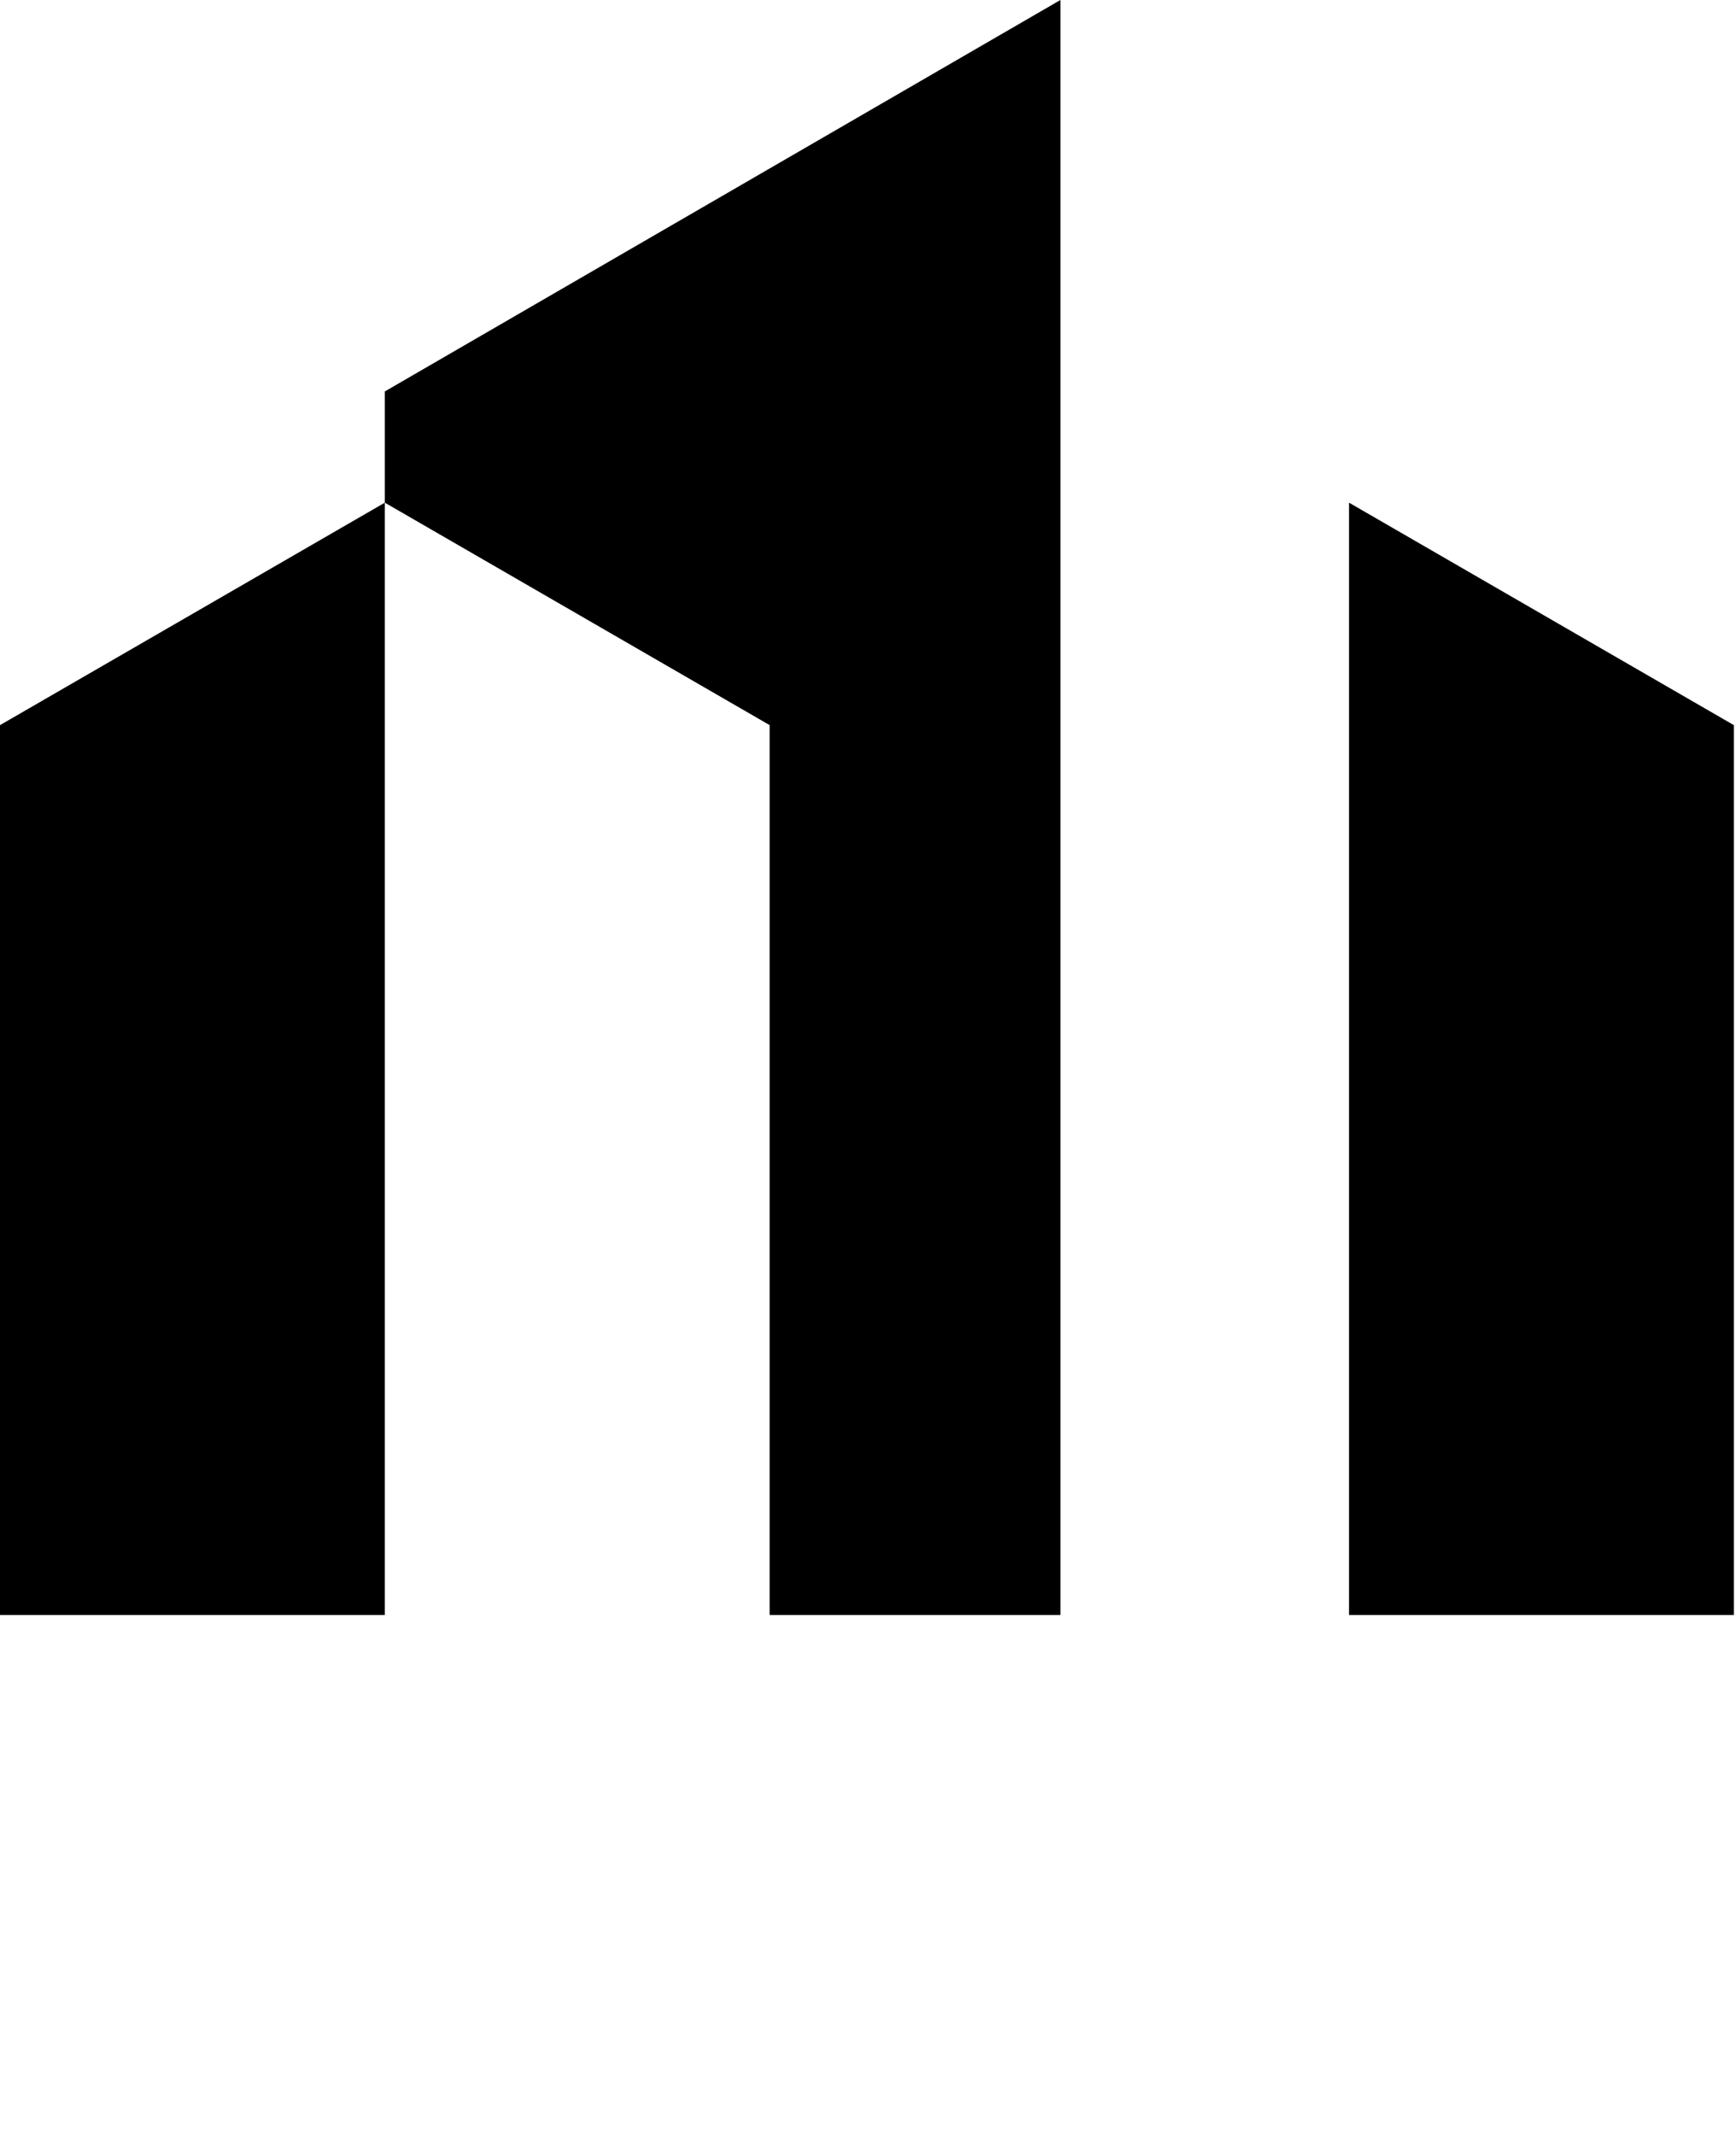
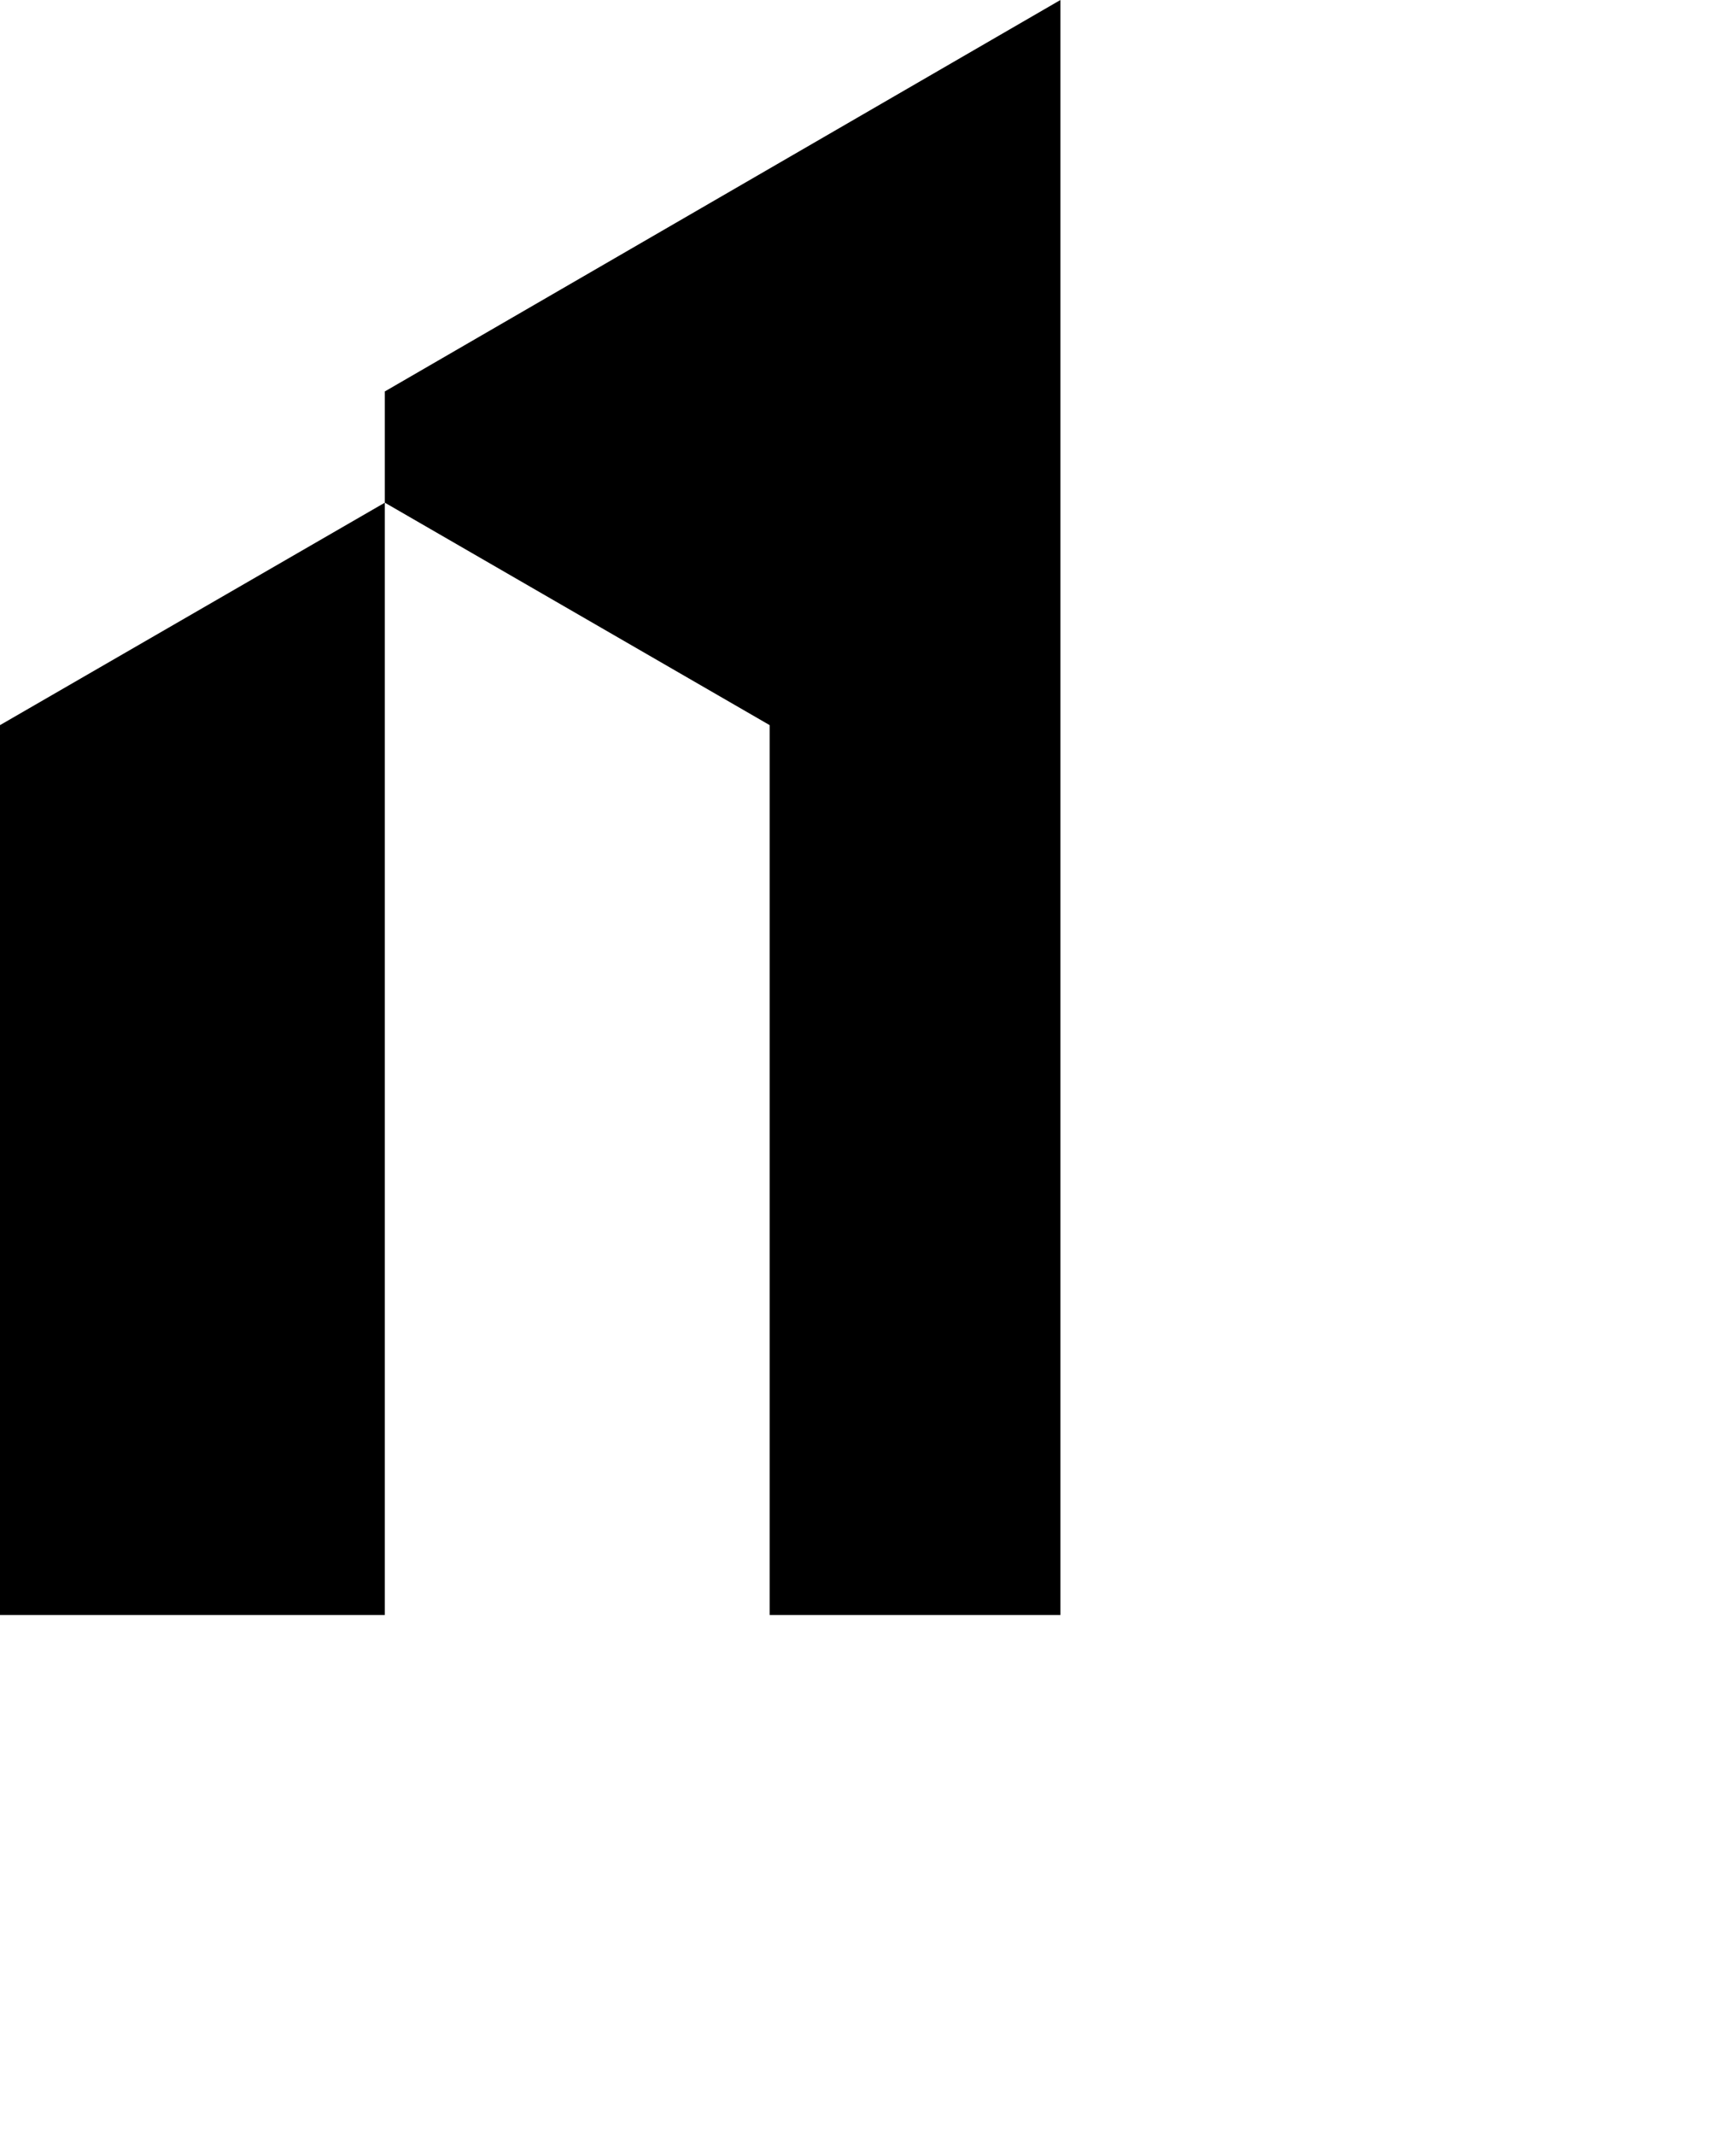
<svg xmlns="http://www.w3.org/2000/svg" width="406" height="499" viewBox="0 0 406 499" fill="none">
  <path d="M90 91.5L248 0V377.5H180V169.5L90 117.5V377.5H0V169.5L90 117.5V91.5Z" fill="black" />
-   <path d="M405.5 169.5L315.5 117.5V377.5H405.5V169.5Z" fill="black" />
</svg>